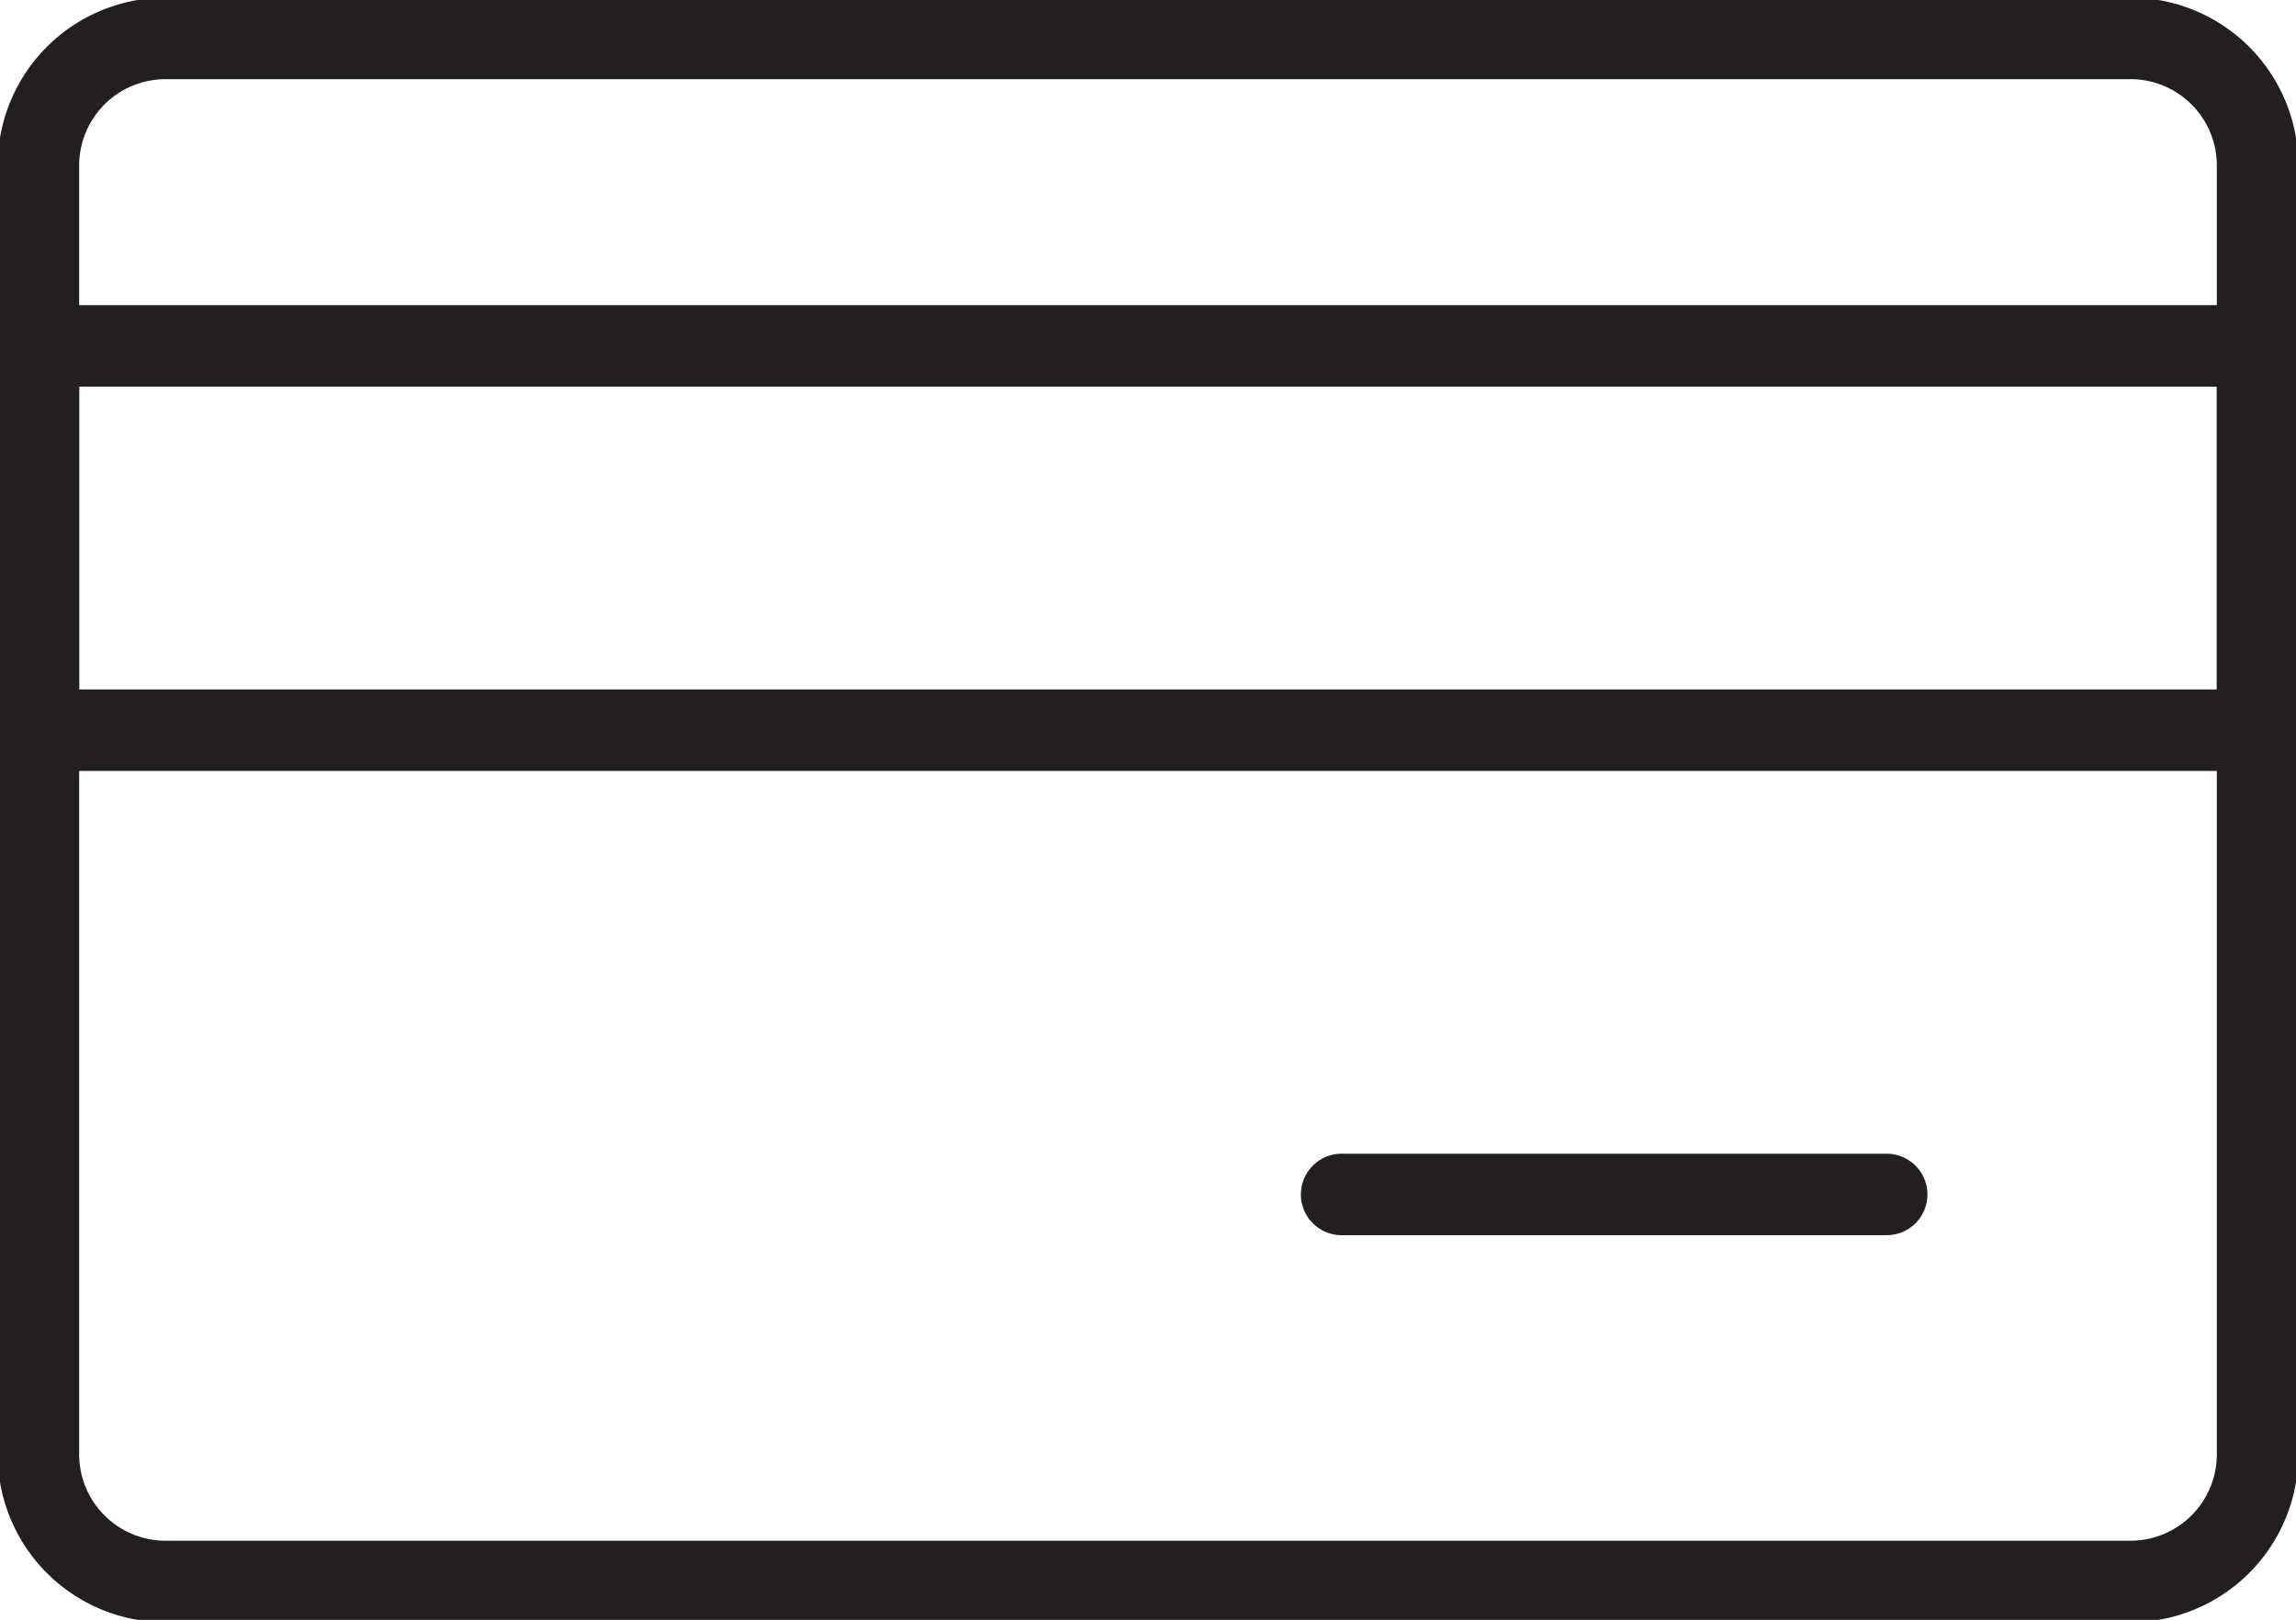
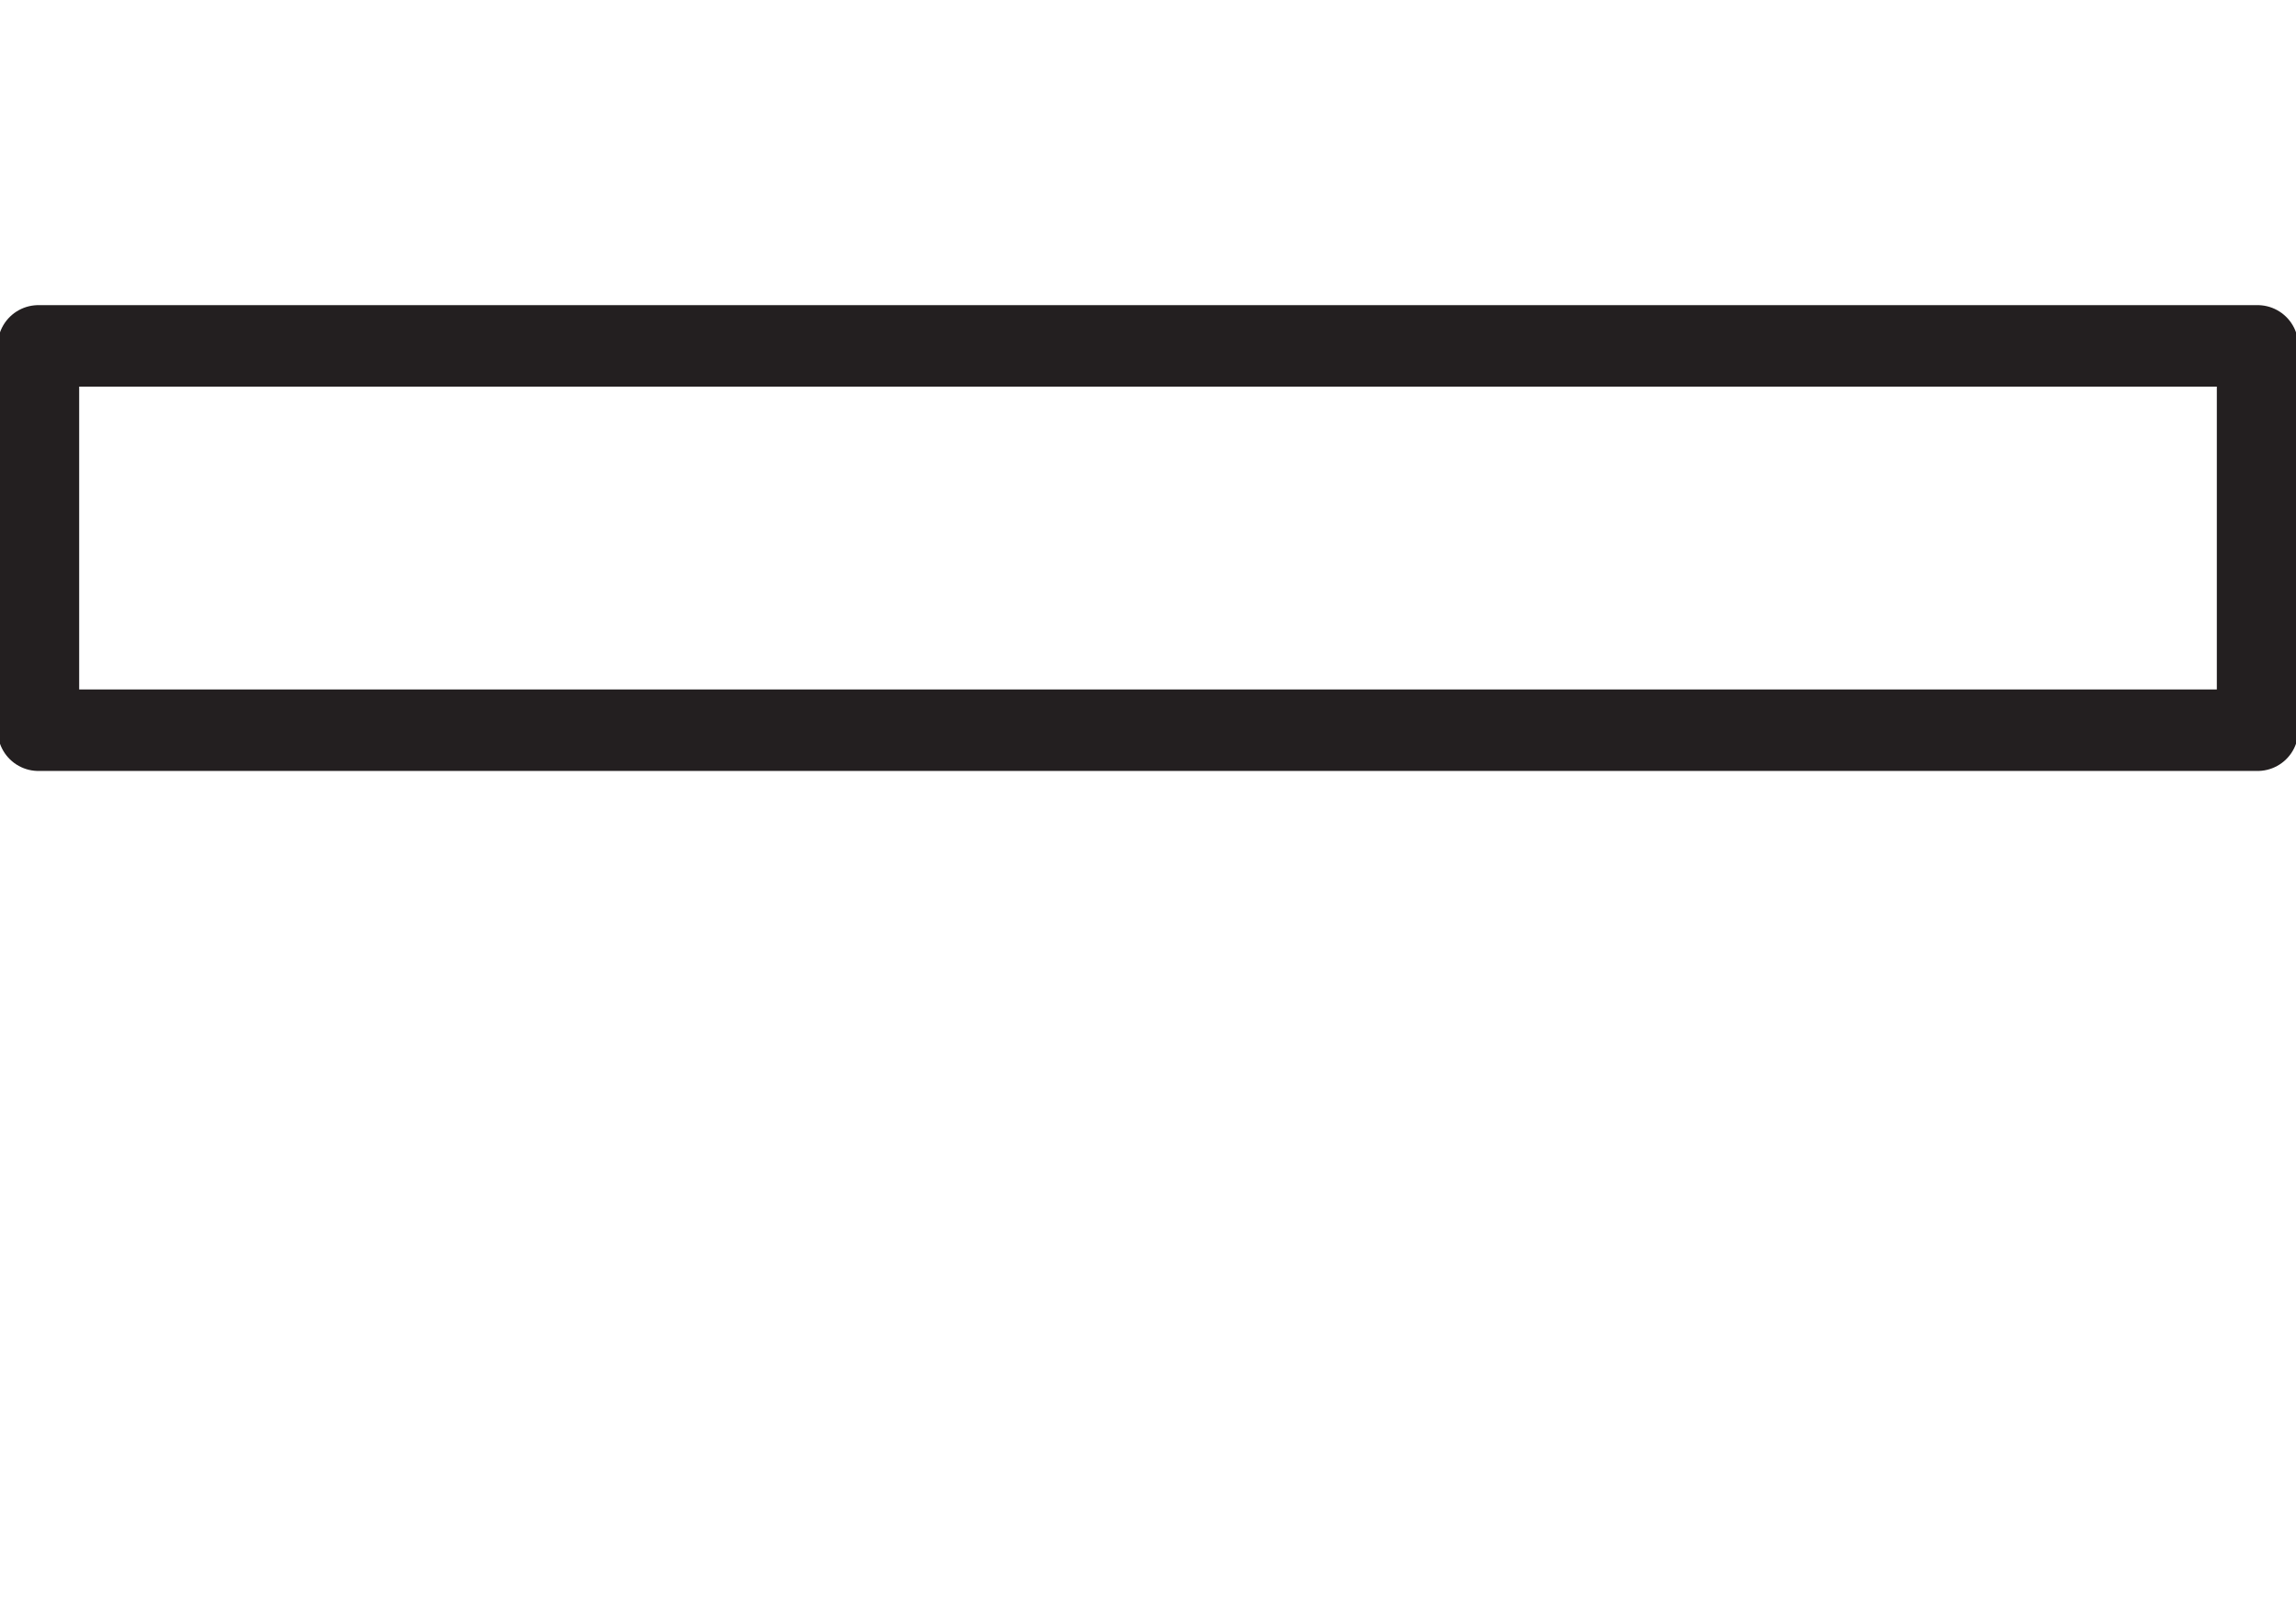
<svg xmlns="http://www.w3.org/2000/svg" id="Group_3" data-name="Group 3" width="56.35" height="39.758" viewBox="0 0 56.35 39.758">
  <defs>
    <clipPath id="clip-path">
      <rect id="Rectangle_4" data-name="Rectangle 4" width="56.35" height="39.758" fill="none" stroke="#707070" stroke-width="2" />
    </clipPath>
  </defs>
-   <line id="Line_1" data-name="Line 1" x2="13.377" transform="translate(32.927 29.316)" fill="none" stroke="#231f20" stroke-linecap="round" stroke-linejoin="round" stroke-width="2" />
  <g id="Group_2" data-name="Group 2" transform="translate(0 0)">
    <g id="Group_1" data-name="Group 1" clip-path="url(#clip-path)">
-       <path id="Path_1" data-name="Path 1" d="M54.964,35.24a3.121,3.121,0,0,1-3.113,3.132H3.613A3.122,3.122,0,0,1,.5,35.24V3.63A3.121,3.121,0,0,1,3.613.5H51.851a3.119,3.119,0,0,1,3.113,3.13Z" transform="translate(0.443 0.443)" fill="none" stroke="#231f20" stroke-linecap="round" stroke-linejoin="round" stroke-width="2" />
      <rect id="Rectangle_3" data-name="Rectangle 3" width="54.464" height="9.433" transform="translate(0.943 8.489)" fill="none" stroke="#231f20" stroke-linecap="round" stroke-linejoin="round" stroke-width="2" />
    </g>
  </g>
</svg>